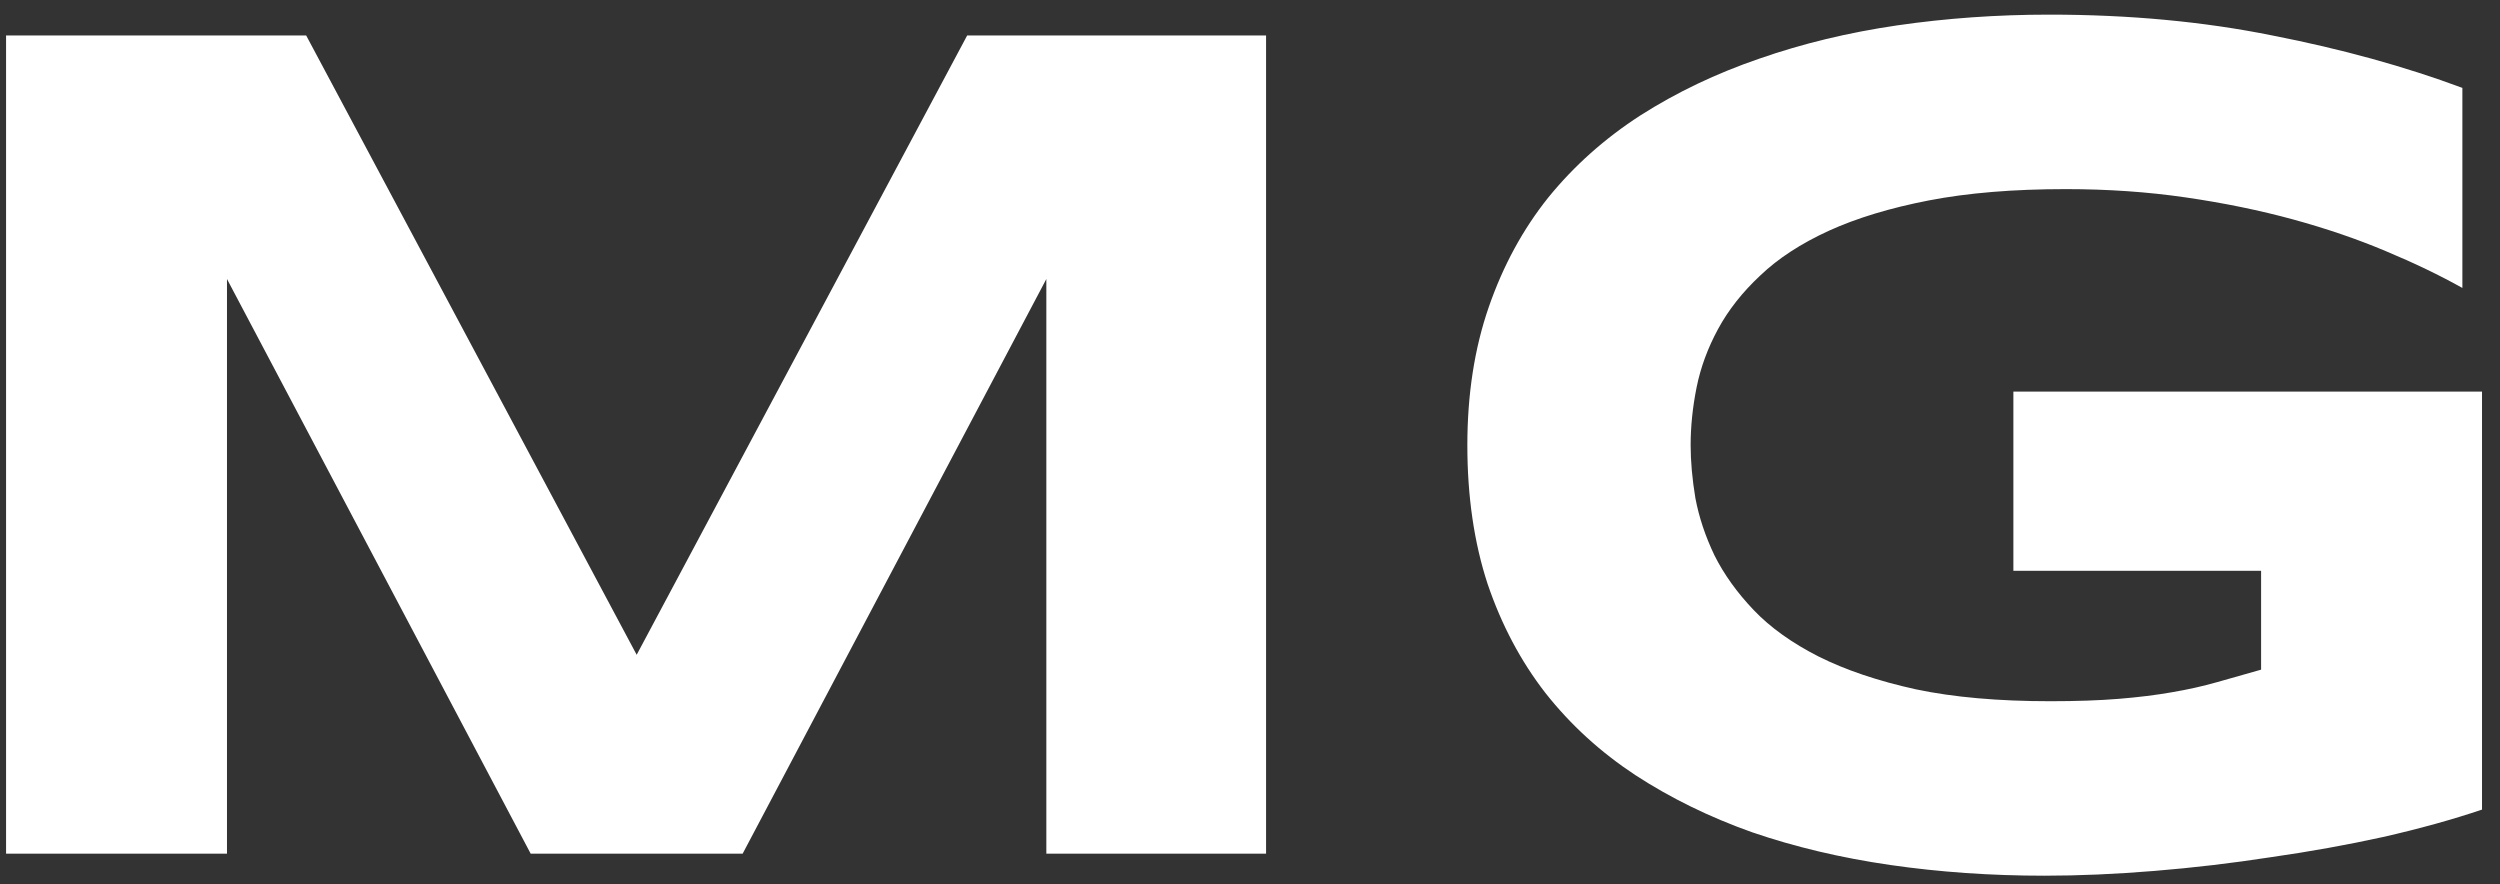
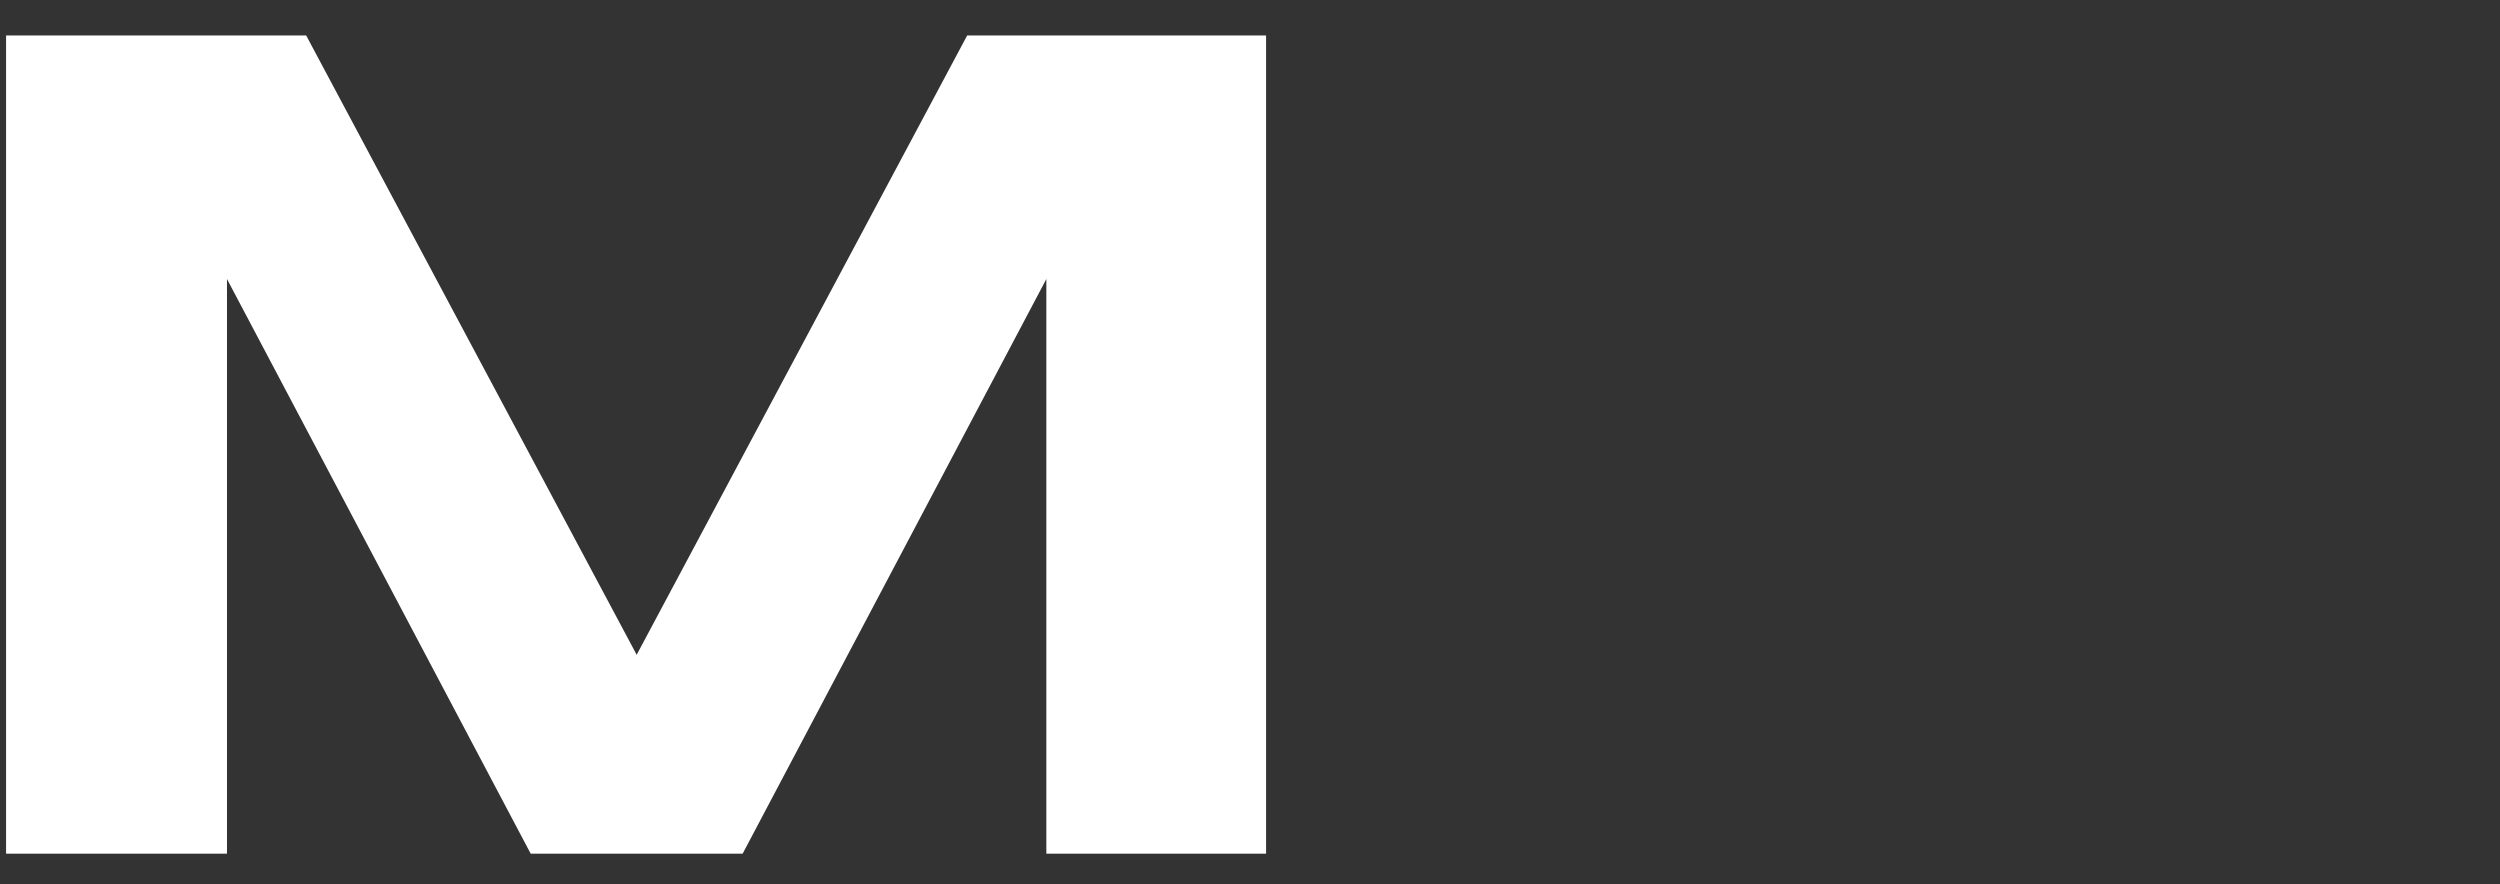
<svg xmlns="http://www.w3.org/2000/svg" width="82" height="29" viewBox="0 0 82 29" fill="none">
  <rect x="0" y="0" width="82" height="29" fill="#333333" stroke="none" />
  <path d="M34.32 28V9.152L24.359 28H17.406L7.445 9.152V28H0.199V1.164H10.043L20.883 21.477L31.723 1.164H41.527V28H34.32Z" fill="white" />
-   <path d="M67.211 0.48C69.841 0.48 72.283 0.708 74.535 1.164C76.801 1.607 78.878 2.18 80.766 2.883V9.445C80.023 9.029 79.184 8.625 78.246 8.234C77.322 7.844 76.312 7.499 75.219 7.199C74.125 6.9 72.953 6.659 71.703 6.477C70.453 6.294 69.138 6.203 67.758 6.203C66.039 6.203 64.542 6.327 63.266 6.574C61.99 6.822 60.896 7.154 59.984 7.57C59.073 7.987 58.324 8.475 57.738 9.035C57.152 9.582 56.69 10.168 56.352 10.793C56.013 11.418 55.779 12.056 55.648 12.707C55.518 13.358 55.453 13.99 55.453 14.602C55.453 15.135 55.505 15.715 55.609 16.34C55.727 16.965 55.935 17.59 56.234 18.215C56.547 18.84 56.977 19.439 57.523 20.012C58.07 20.585 58.78 21.092 59.652 21.535C60.538 21.978 61.599 22.336 62.836 22.609C64.073 22.87 65.544 23 67.25 23C68.109 23 68.858 22.974 69.496 22.922C70.134 22.87 70.713 22.798 71.234 22.707C71.768 22.616 72.263 22.505 72.719 22.375C73.188 22.245 73.669 22.108 74.164 21.965V18.723H66.039V12.844H81.41V26.555C80.447 26.88 79.366 27.18 78.168 27.453C76.983 27.713 75.753 27.935 74.477 28.117C73.213 28.312 71.944 28.462 70.668 28.566C69.392 28.671 68.188 28.723 67.055 28.723C65.297 28.723 63.611 28.605 61.996 28.371C60.382 28.137 58.871 27.779 57.465 27.297C56.072 26.802 54.796 26.177 53.637 25.422C52.491 24.667 51.508 23.768 50.688 22.727C49.88 21.685 49.249 20.494 48.793 19.152C48.35 17.798 48.129 16.281 48.129 14.602C48.129 12.935 48.363 11.425 48.832 10.07C49.301 8.716 49.952 7.518 50.785 6.477C51.632 5.435 52.641 4.536 53.812 3.781C54.997 3.026 56.293 2.408 57.699 1.926C59.118 1.431 60.629 1.066 62.23 0.832C63.845 0.598 65.505 0.48 67.211 0.48Z" fill="white" />
</svg>